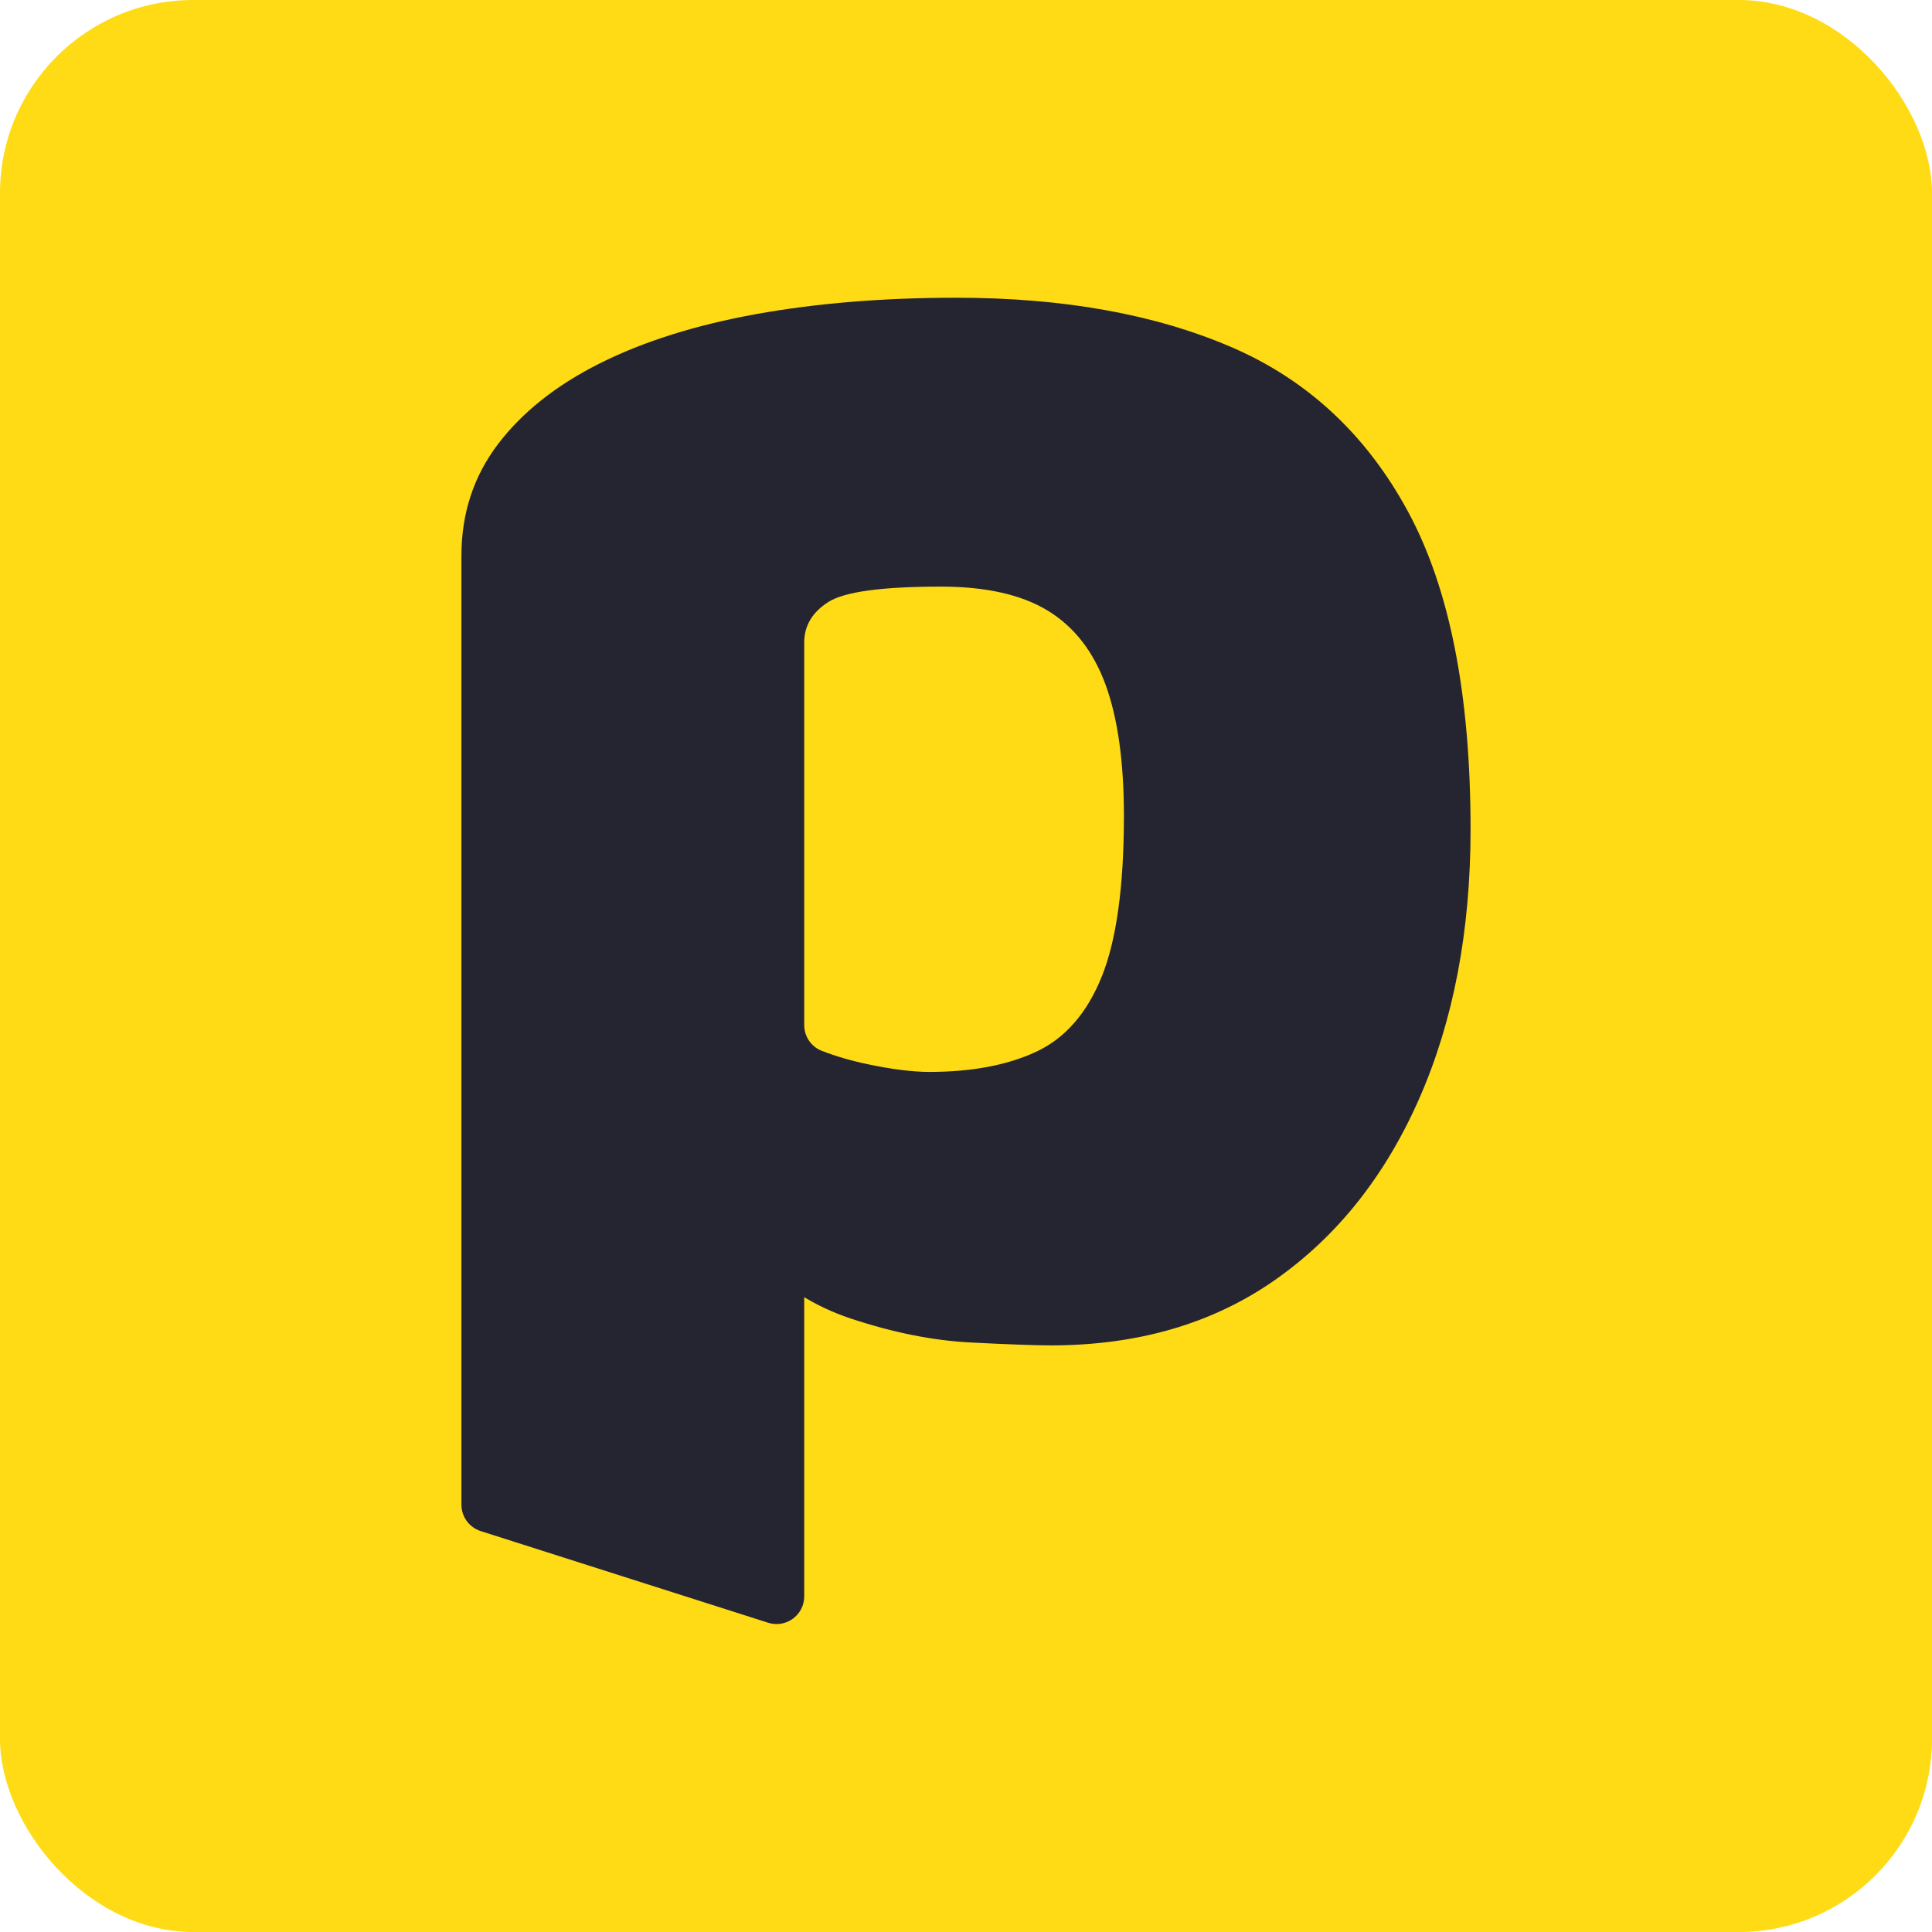
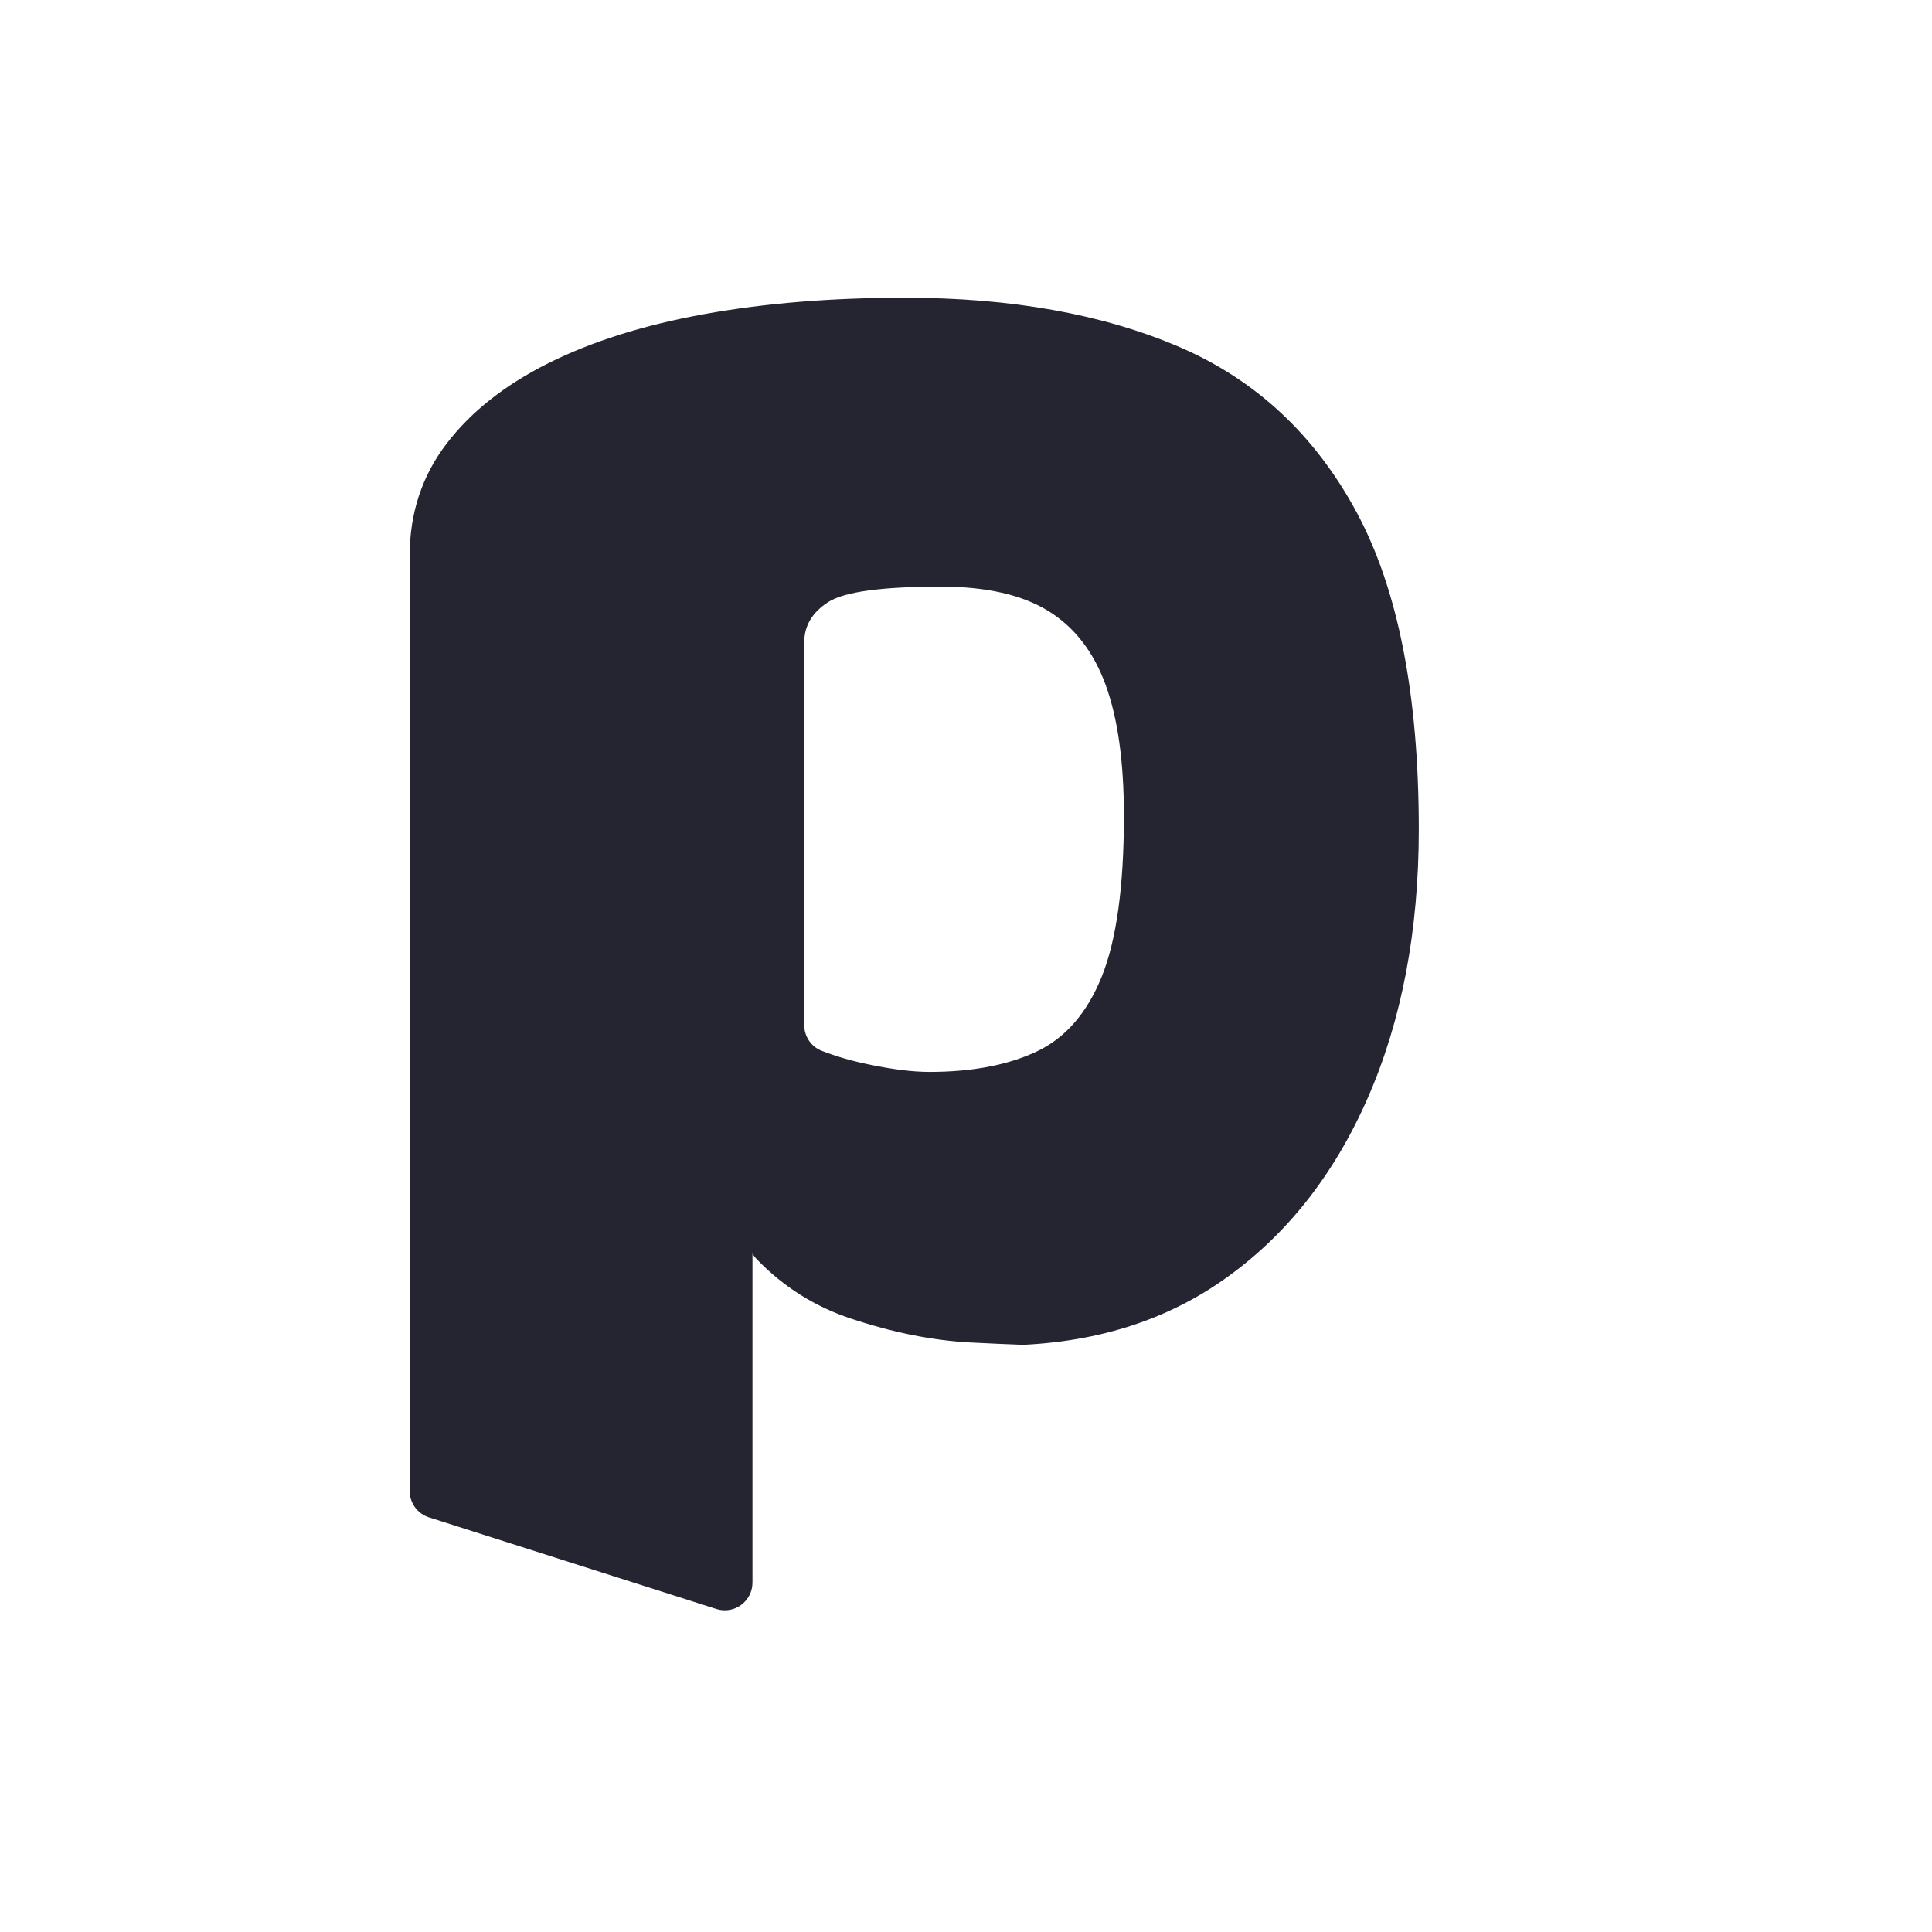
<svg xmlns="http://www.w3.org/2000/svg" id="Layer_1" viewBox="0 0 1417.32 1417.32">
  <defs>
    <style>.cls-1{fill:#252531;}.cls-1,.cls-2{stroke-width:0px;}.cls-2{fill:#fedb15;}</style>
  </defs>
-   <rect class="cls-2" x="0" y="0" width="1417.32" height="1417.32" rx="141.73" ry="141.73" />
-   <path class="cls-1" d="m770.82,986.98c-11.3,0-30.86-.71-58.63-2.12-27.79-1.41-57.22-7.31-88.3-17.66-26.3-8.76-49.24-23.26-68.8-43.5-6.3-6.52-7.58-16.4-3.08-24.27h0c10.34-18.09,37.97-10.76,37.97,10.08v261.57c0,13.76-13.39,23.54-26.5,19.36l-210.83-67.23c-8.43-2.69-14.15-10.52-14.15-19.36V407.74c0-31.08,8.94-58.39,26.84-81.94,17.88-23.53,42.85-43.31,74.88-59.34,32.01-16,70.15-28.01,114.44-36.03,44.26-7.99,93.24-12.01,146.93-12.01,78.17,0,145.27,12.01,201.32,36.03,56.03,24.02,99.36,64.28,129.98,120.79,30.6,56.51,45.92,134.21,45.92,233.11,0,74.41-12.49,140.11-37.44,197.08-24.97,57-60.29,101.5-105.96,133.51-45.7,32.01-100.55,48.04-164.59,48.04Zm-89.01-200.62c31.08,0,57.22-4.95,78.41-14.83,21.19-9.89,37.2-28.26,48.03-55.1,10.82-26.84,16.25-66.16,16.25-117.97,0-39.56-4.48-71.56-13.42-96.07-8.96-24.48-23.09-42.61-42.38-54.39-19.32-11.77-45.45-17.66-78.41-17.66-43.33,0-70.88,3.78-82.65,11.3-11.79,7.55-17.66,17.44-17.66,29.67v280.66c0,8.31,5.04,15.84,12.77,18.87,10.15,3.98,21.43,7.27,33.85,9.87,17.88,3.78,32.96,5.65,45.21,5.65Z" />
+   <path class="cls-1" d="m770.82,986.98c-11.3,0-30.86-.71-58.63-2.12-27.79-1.41-57.22-7.31-88.3-17.66-26.3-8.76-49.24-23.26-68.8-43.5-6.3-6.52-7.58-16.4-3.08-24.27h0v261.57c0,13.76-13.39,23.54-26.5,19.36l-210.83-67.23c-8.43-2.69-14.15-10.52-14.15-19.36V407.74c0-31.08,8.94-58.39,26.84-81.94,17.88-23.53,42.85-43.31,74.88-59.34,32.01-16,70.15-28.01,114.44-36.03,44.26-7.99,93.24-12.01,146.93-12.01,78.17,0,145.27,12.01,201.32,36.03,56.03,24.02,99.36,64.28,129.98,120.79,30.6,56.51,45.92,134.21,45.92,233.11,0,74.41-12.49,140.11-37.44,197.08-24.97,57-60.29,101.5-105.96,133.51-45.7,32.01-100.55,48.04-164.59,48.04Zm-89.01-200.62c31.08,0,57.22-4.95,78.41-14.83,21.19-9.89,37.2-28.26,48.03-55.1,10.82-26.84,16.25-66.16,16.25-117.97,0-39.56-4.48-71.56-13.42-96.07-8.96-24.48-23.09-42.61-42.38-54.39-19.32-11.77-45.45-17.66-78.41-17.66-43.33,0-70.88,3.78-82.65,11.3-11.79,7.55-17.66,17.44-17.66,29.67v280.66c0,8.31,5.04,15.84,12.77,18.87,10.15,3.98,21.43,7.27,33.85,9.87,17.88,3.78,32.96,5.65,45.21,5.65Z" />
</svg>